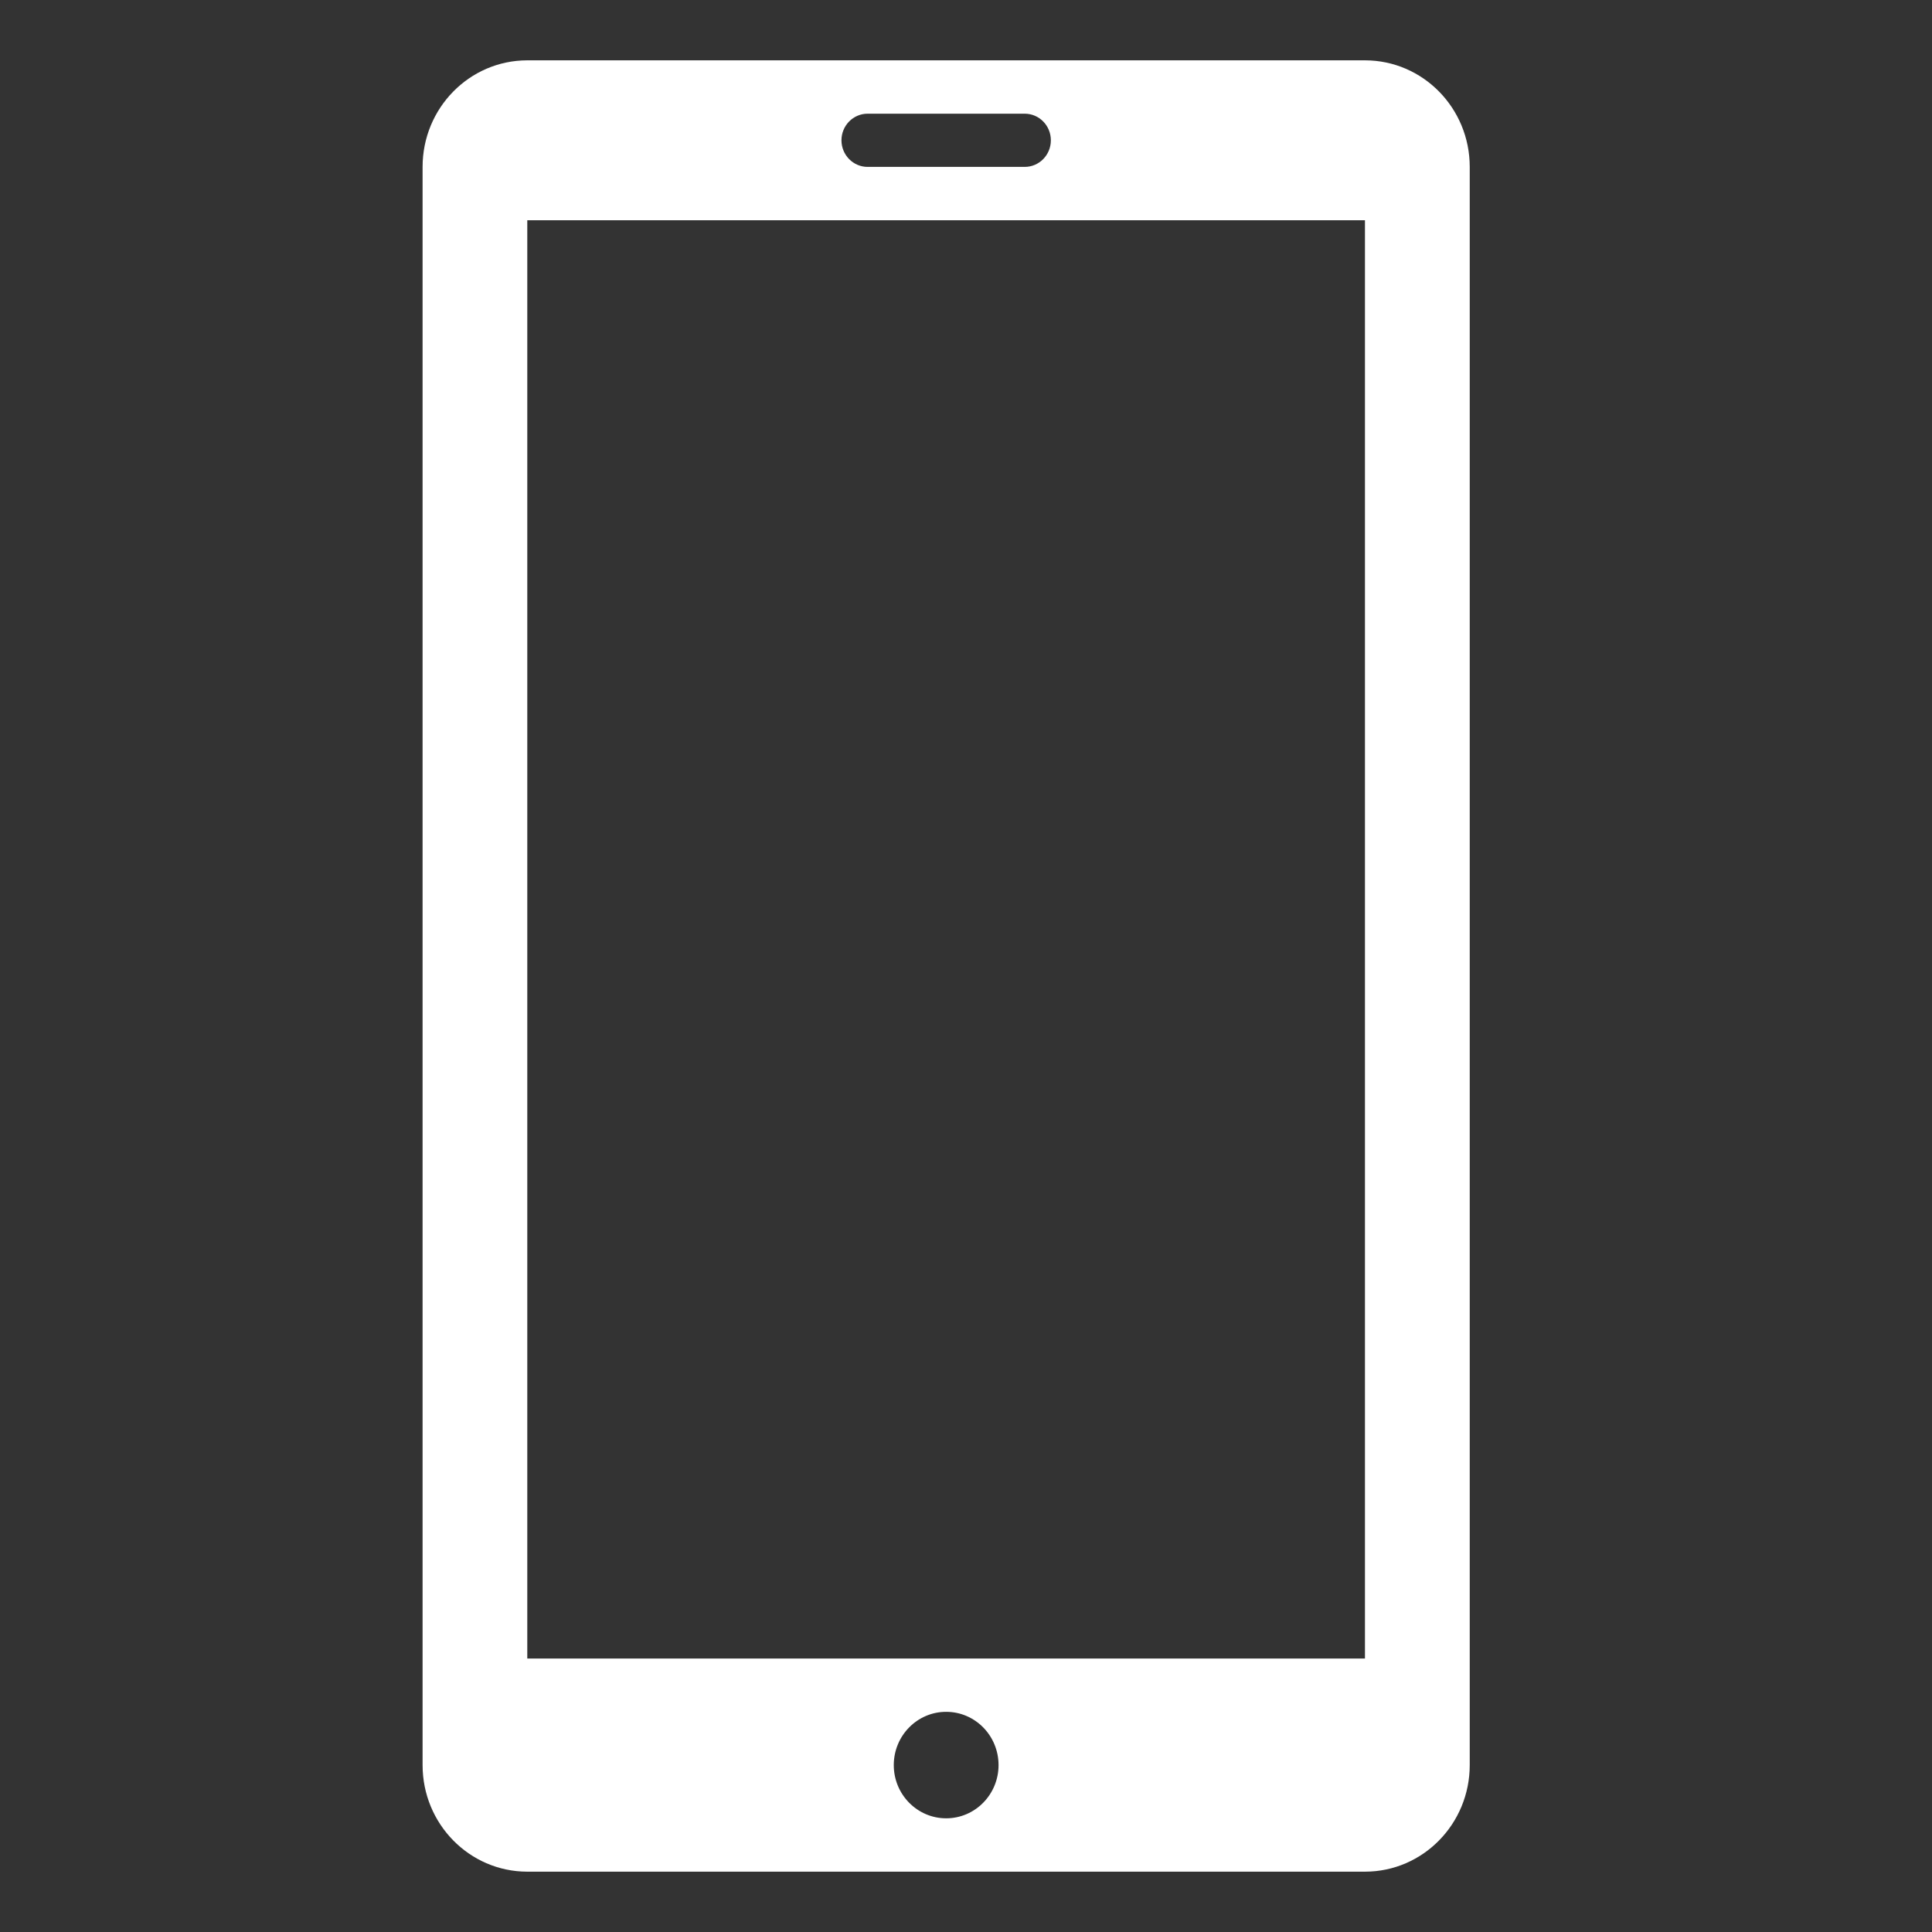
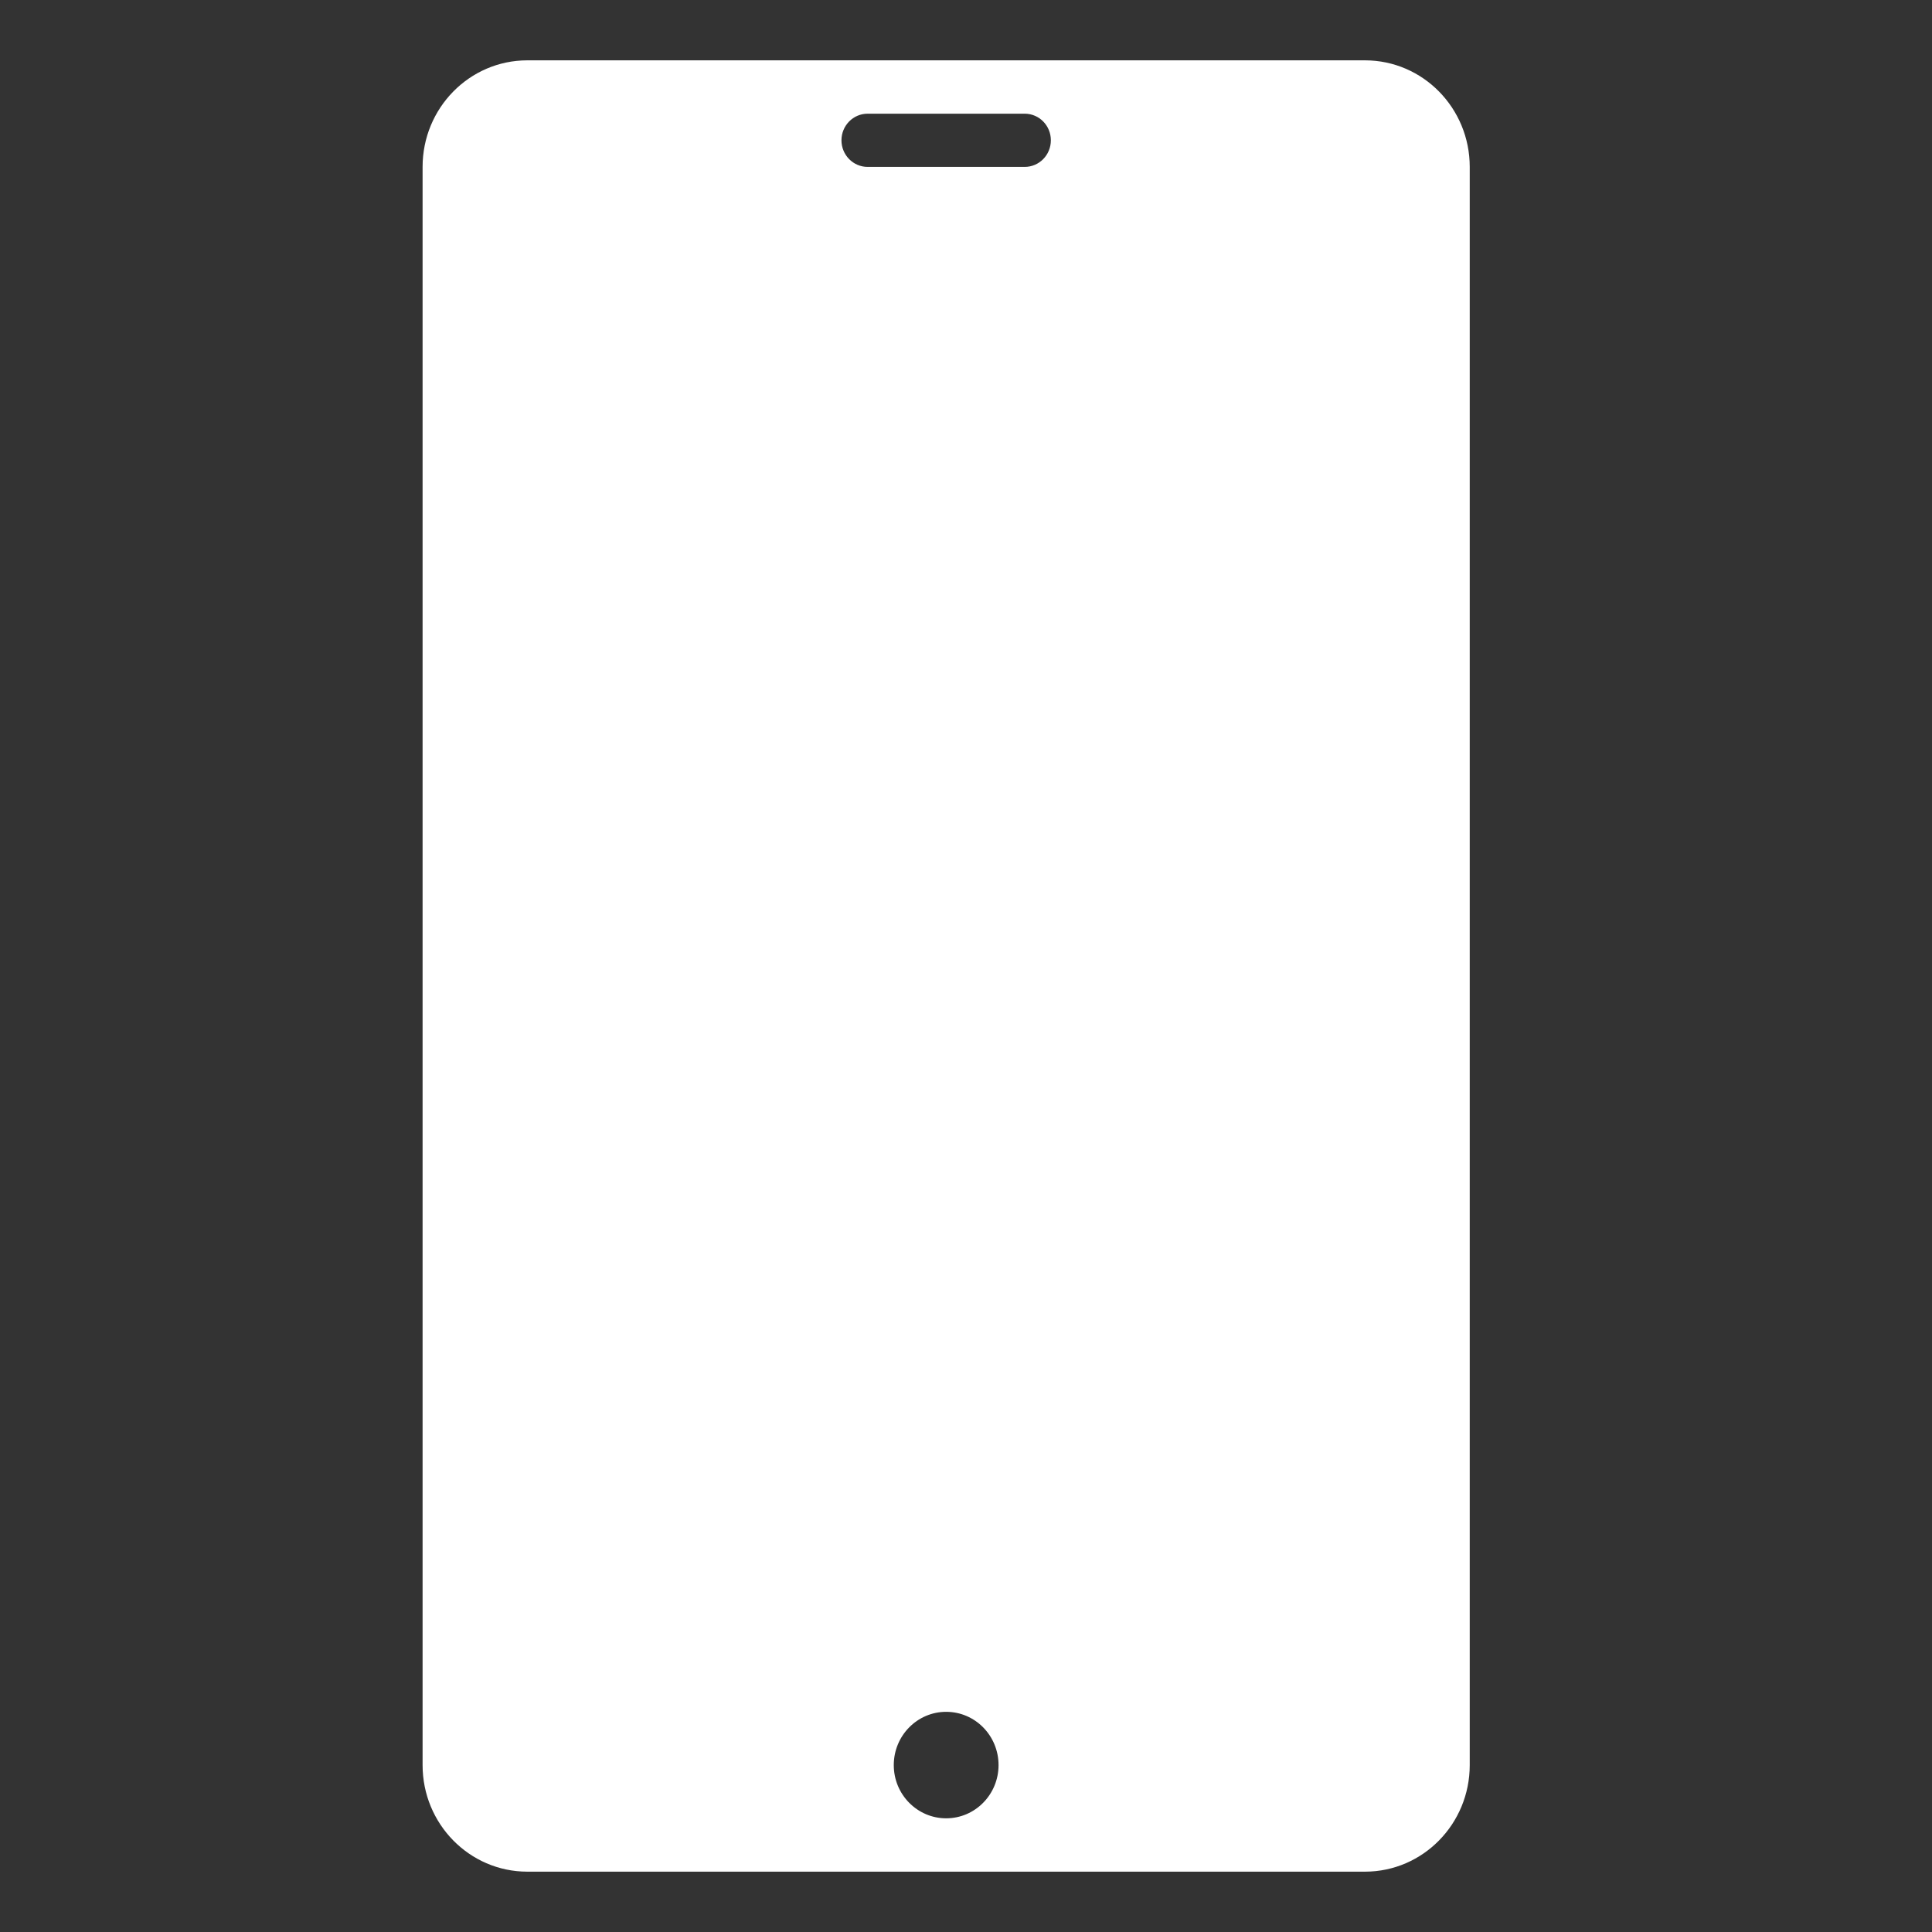
<svg xmlns="http://www.w3.org/2000/svg" width="26" height="26" viewBox="0 0 26 26" fill="none">
  <rect x="0" y="0" width="26" height="26" fill="#333333" stroke="none" />
-   <path fill-rule="evenodd" clip-rule="evenodd" d="M7.096 22.32H18.369V2.964H7.096V22.32ZM12.733 24.47C12.344 24.47 12.028 24.149 12.028 23.754C12.028 23.358 12.344 23.037 12.733 23.037C13.123 23.037 13.438 23.358 13.438 23.754C13.438 24.149 13.123 24.47 12.733 24.47ZM11.676 1.53H13.79C13.985 1.53 14.142 1.69 14.142 1.888C14.142 2.086 13.985 2.246 13.79 2.246H11.676C11.482 2.246 11.324 2.086 11.324 1.888C11.324 1.69 11.482 1.53 11.676 1.53ZM18.371 0.812H7.095C6.317 0.813 5.687 1.455 5.687 2.246V23.754C5.687 24.545 6.317 25.187 7.095 25.188H18.371C19.149 25.187 19.779 24.545 19.779 23.754V2.246C19.779 1.455 19.149 0.813 18.371 0.812Z" fill="white" />
+   <path fill-rule="evenodd" clip-rule="evenodd" d="M7.096 22.32H18.369V2.964V22.32ZM12.733 24.47C12.344 24.47 12.028 24.149 12.028 23.754C12.028 23.358 12.344 23.037 12.733 23.037C13.123 23.037 13.438 23.358 13.438 23.754C13.438 24.149 13.123 24.47 12.733 24.47ZM11.676 1.53H13.79C13.985 1.53 14.142 1.69 14.142 1.888C14.142 2.086 13.985 2.246 13.79 2.246H11.676C11.482 2.246 11.324 2.086 11.324 1.888C11.324 1.69 11.482 1.53 11.676 1.53ZM18.371 0.812H7.095C6.317 0.813 5.687 1.455 5.687 2.246V23.754C5.687 24.545 6.317 25.187 7.095 25.188H18.371C19.149 25.187 19.779 24.545 19.779 23.754V2.246C19.779 1.455 19.149 0.813 18.371 0.812Z" fill="white" />
</svg>